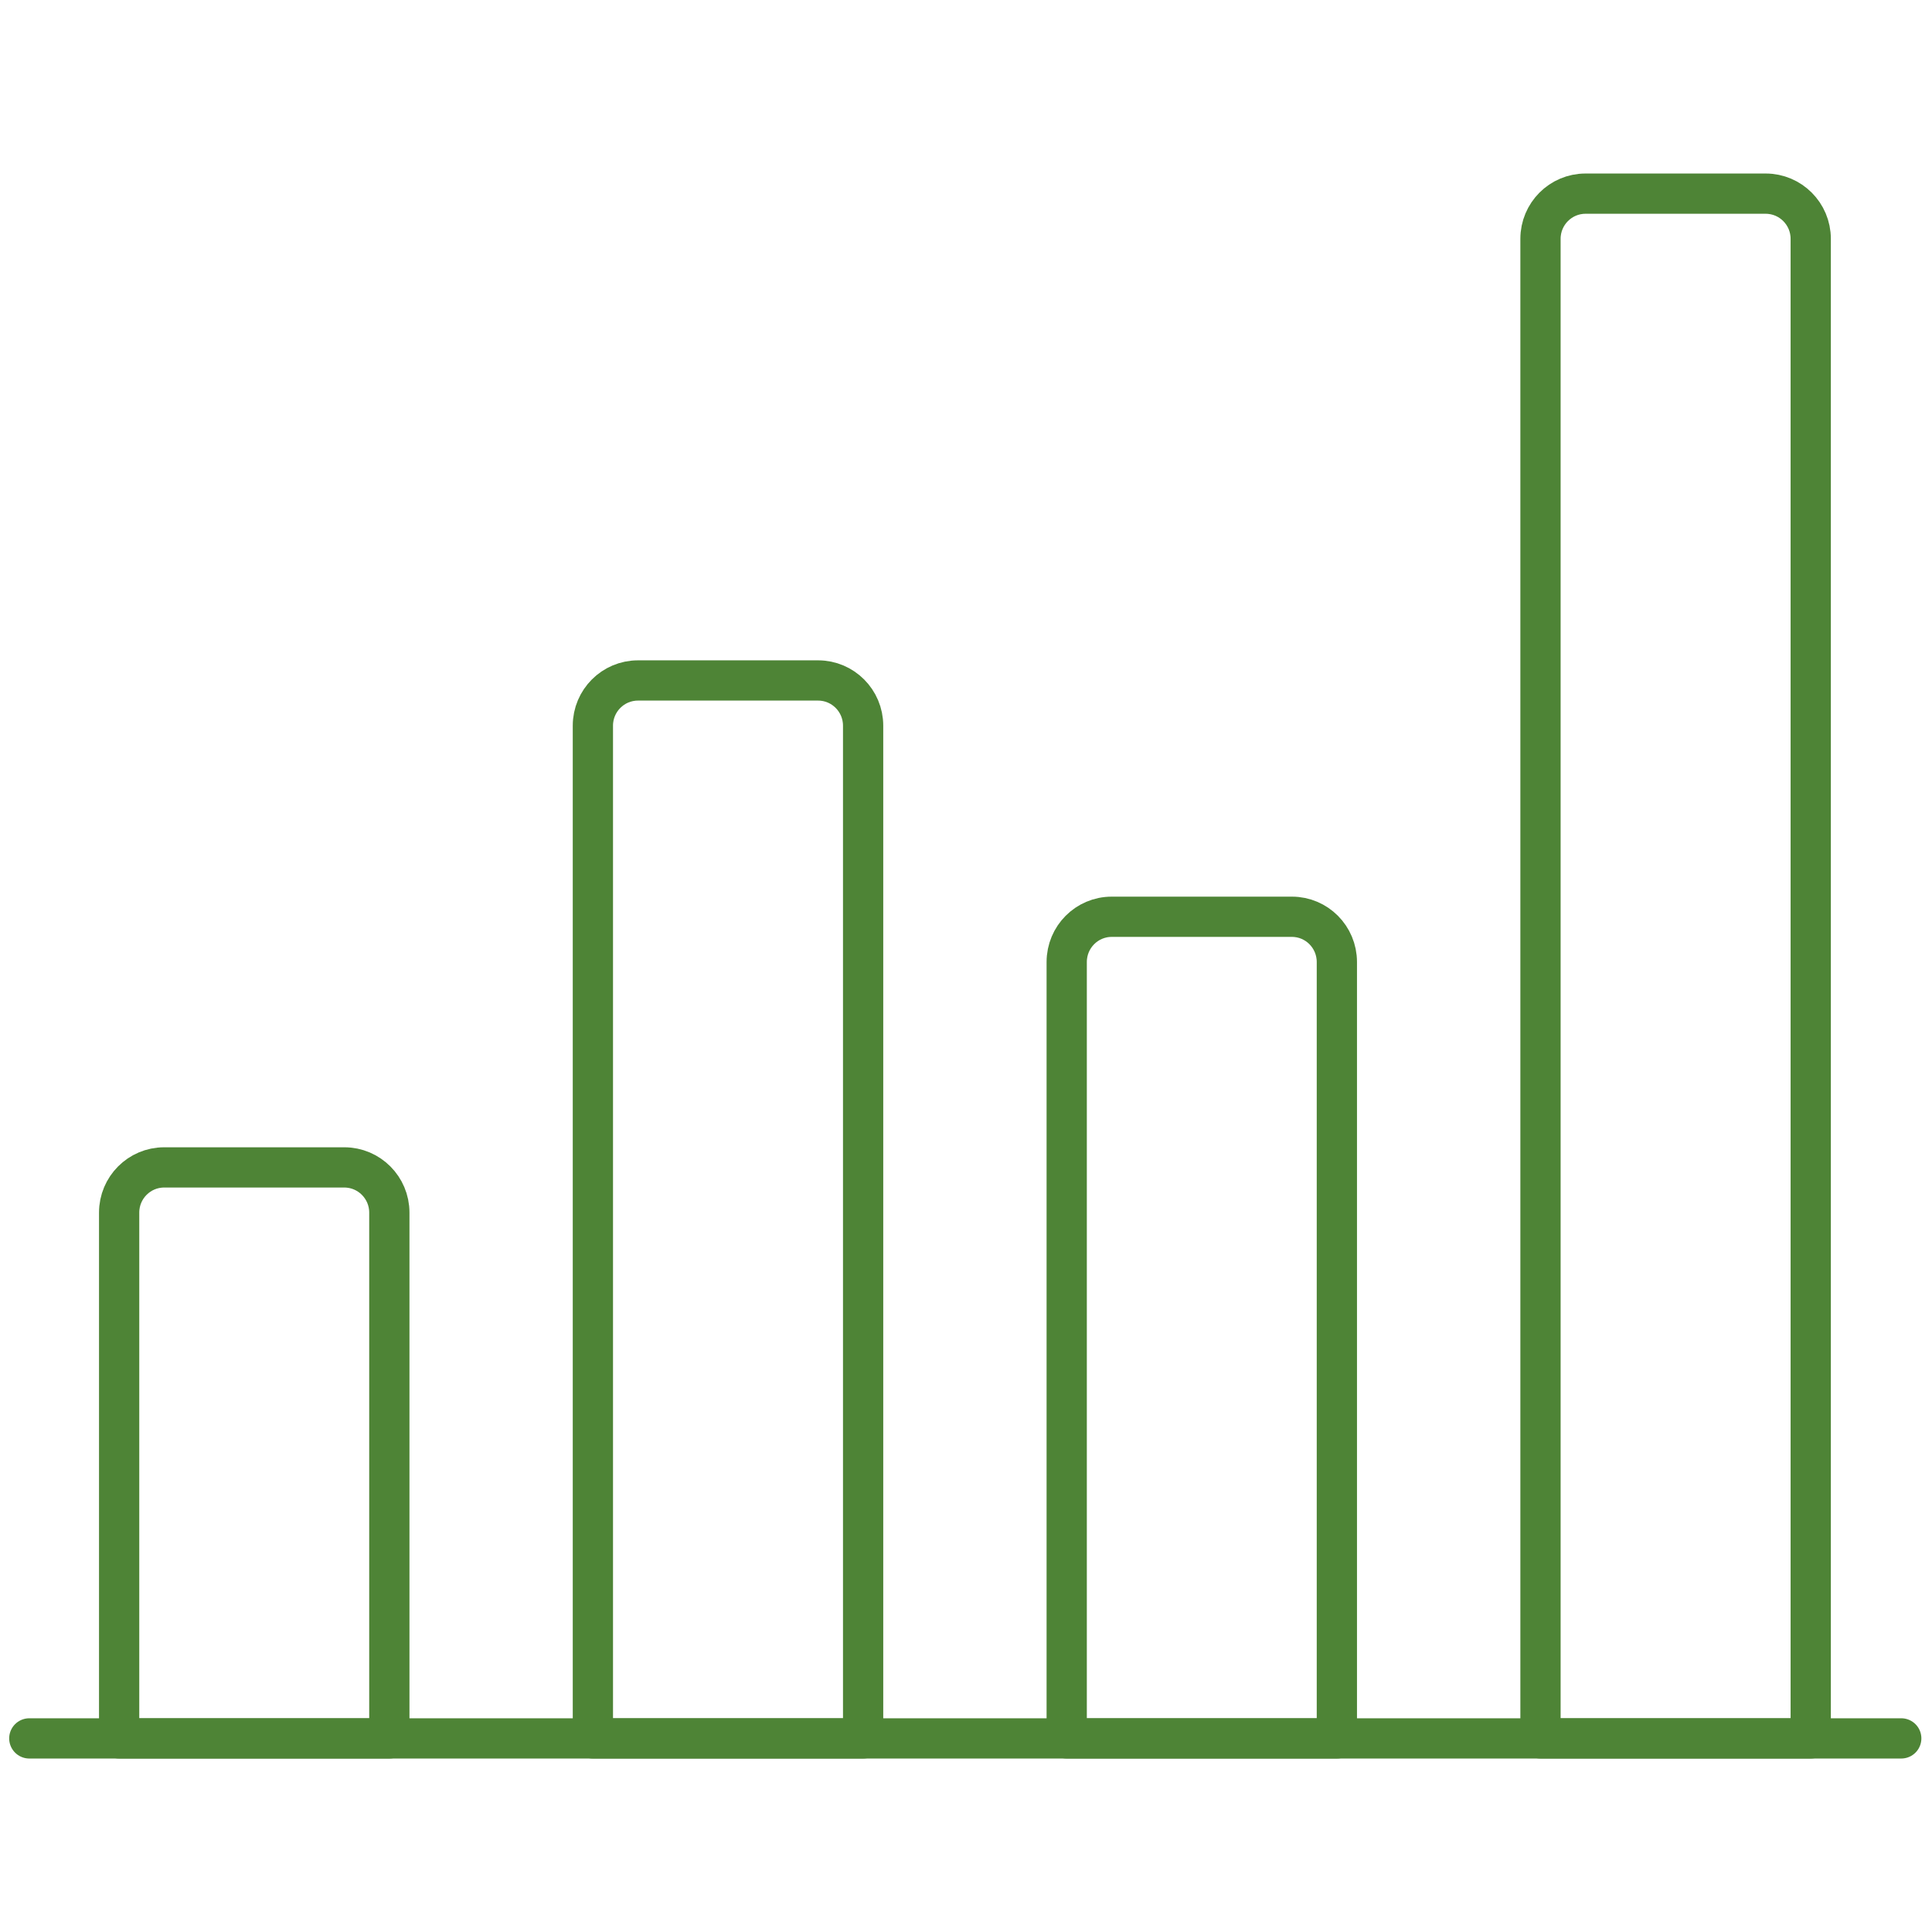
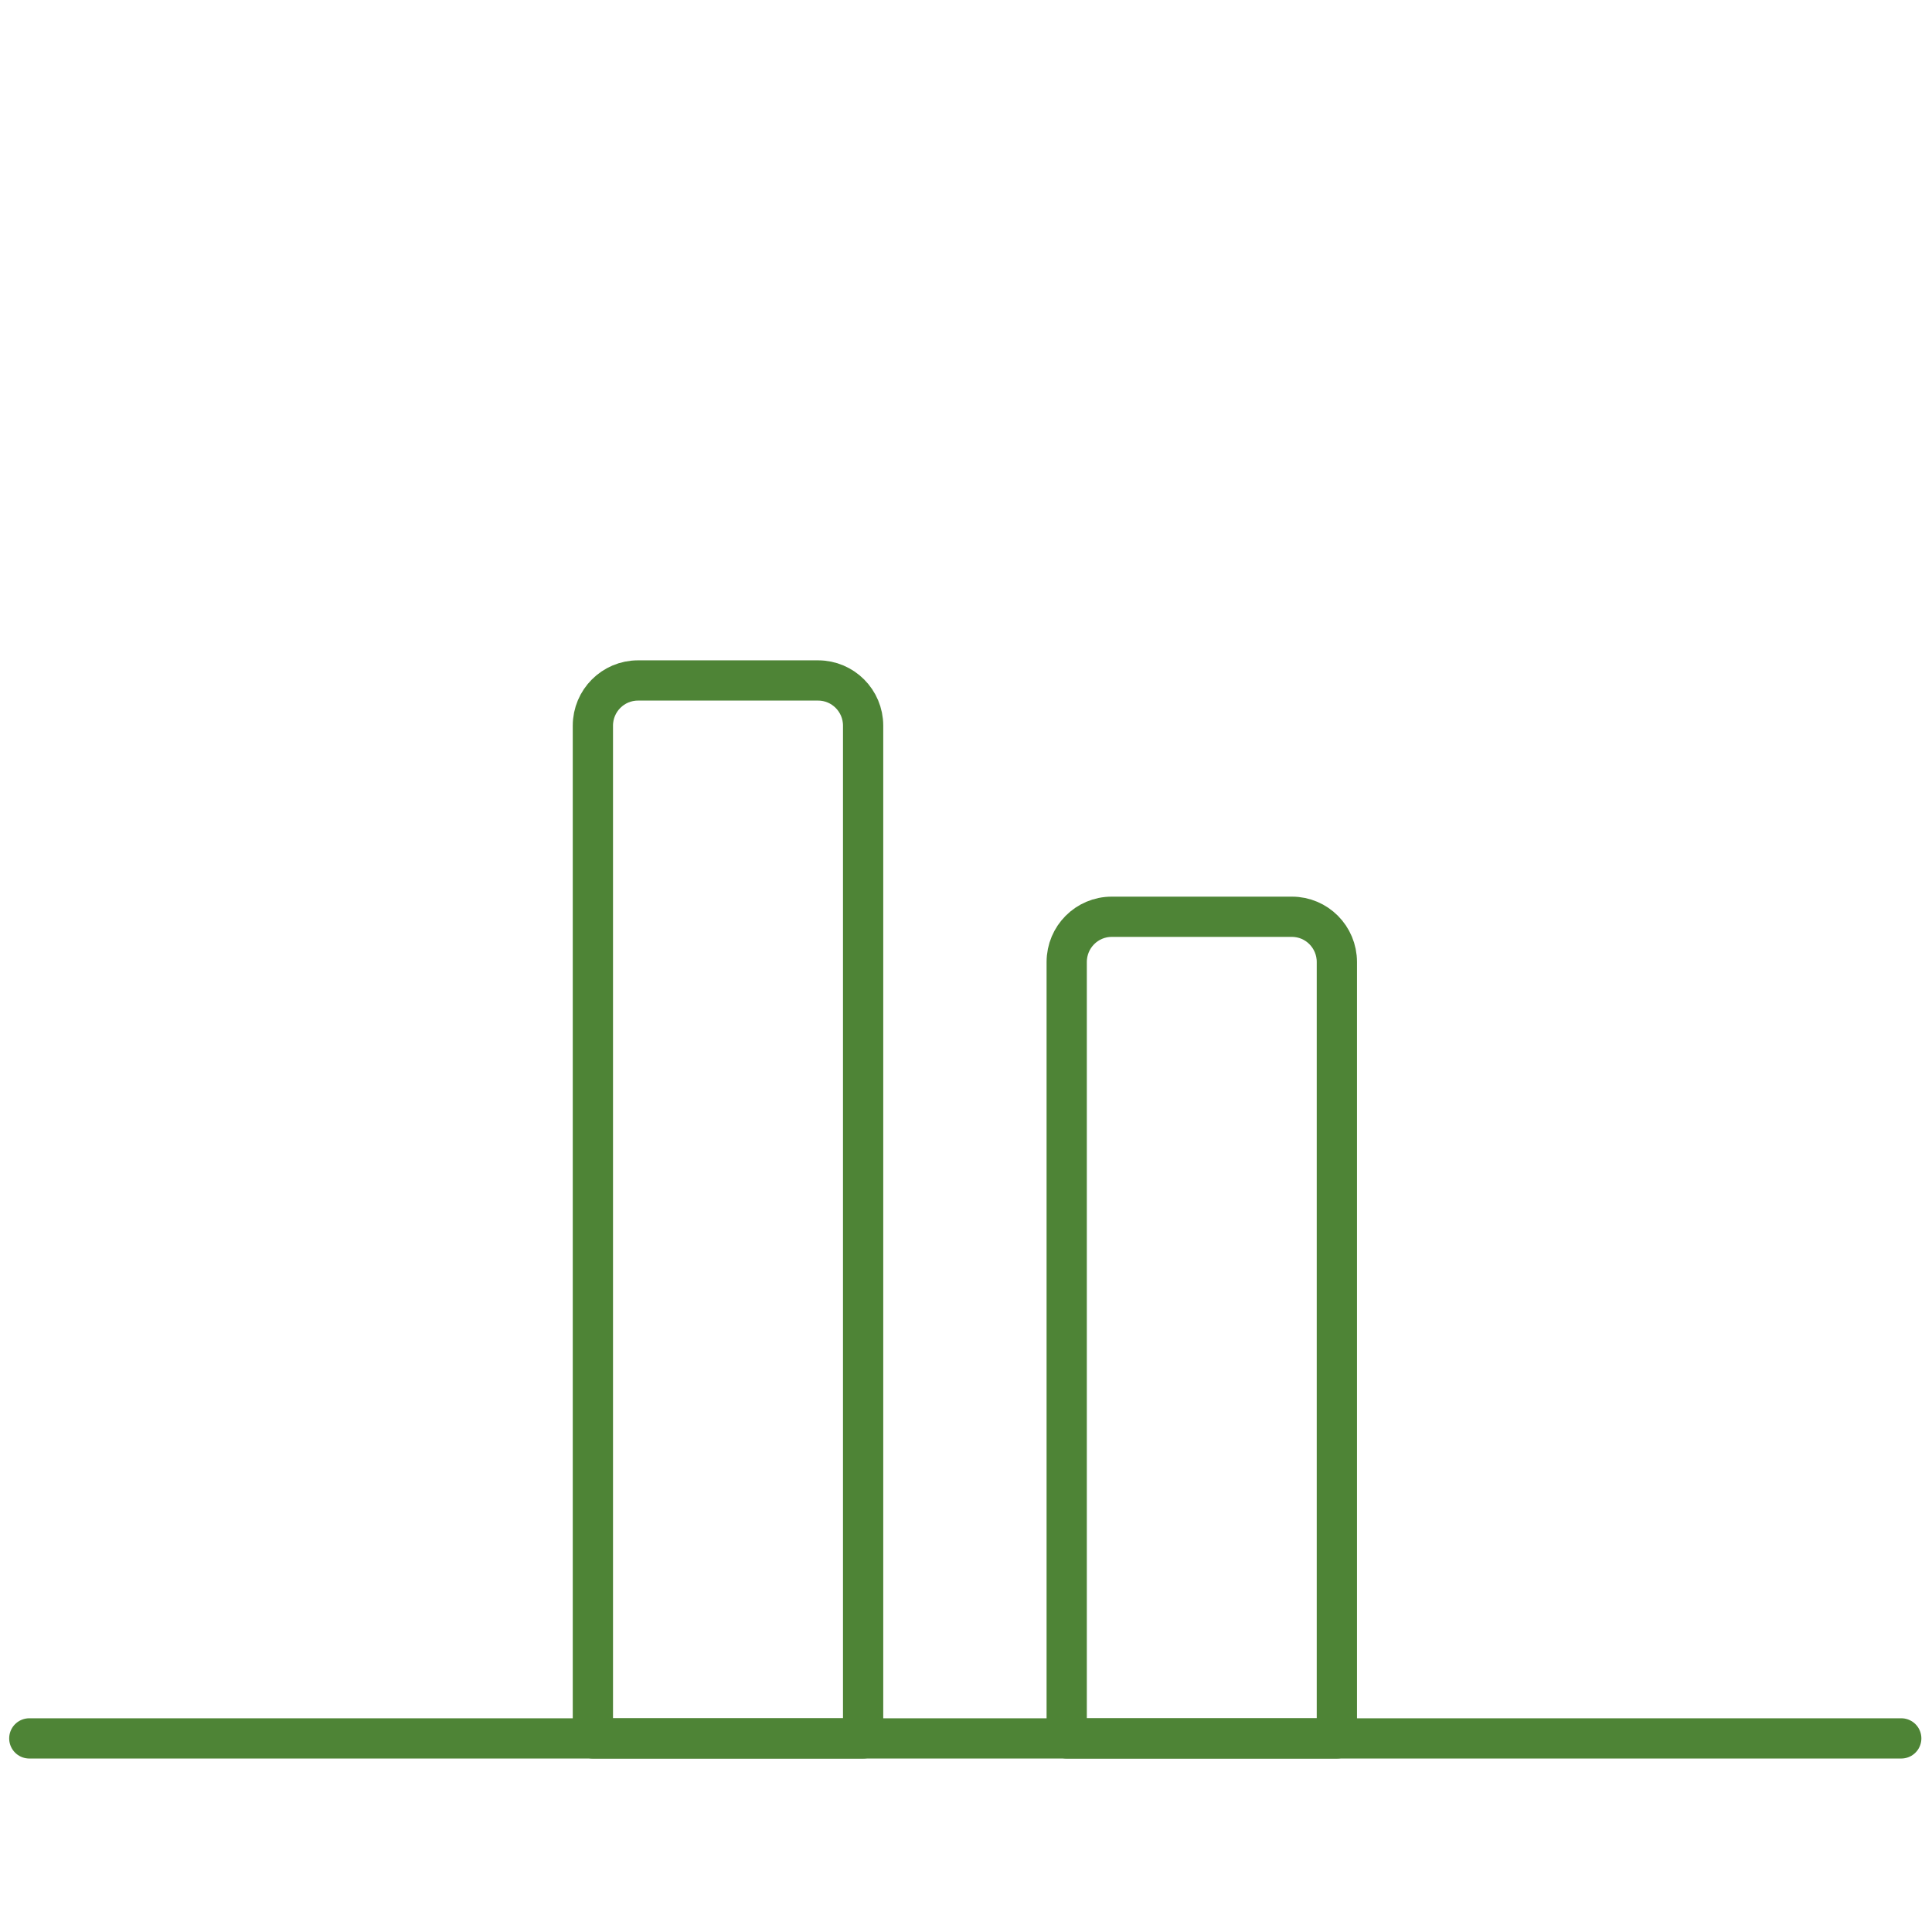
<svg xmlns="http://www.w3.org/2000/svg" width="48" height="48" viewBox="0 0 48 48" fill="none">
-   <path fill-rule="evenodd" clip-rule="evenodd" d="M9.673 30.126C9.673 29.507 9.171 29.004 8.555 29.004H4.078C3.461 29.004 2.96 29.507 2.96 30.126V43.19H9.673V30.126Z" stroke="#4E8436" stroke-linecap="round" stroke-linejoin="round" />
  <path fill-rule="evenodd" clip-rule="evenodd" d="M21.444 18.029C21.444 17.409 20.942 16.906 20.326 16.906H15.85C15.232 16.906 14.73 17.409 14.73 18.029V43.19H21.444V18.029Z" stroke="#4E8436" stroke-linecap="round" stroke-linejoin="round" />
  <path fill-rule="evenodd" clip-rule="evenodd" d="M33.214 23.901C33.214 23.28 32.714 22.777 32.098 22.777H27.62C27.002 22.777 26.502 23.28 26.502 23.901V43.19H33.214V23.901Z" stroke="#4E8436" stroke-linecap="round" stroke-linejoin="round" />
-   <path fill-rule="evenodd" clip-rule="evenodd" d="M44.987 5.933C44.987 5.314 44.485 4.811 43.868 4.811H39.391C38.774 4.811 38.273 5.314 38.273 5.933V43.19H44.987V5.933Z" stroke="#4E8436" stroke-linecap="round" stroke-linejoin="round" />
  <path d="M0.728 43.19H47.236" stroke="#4E8436" stroke-linecap="round" stroke-linejoin="round" />
</svg>